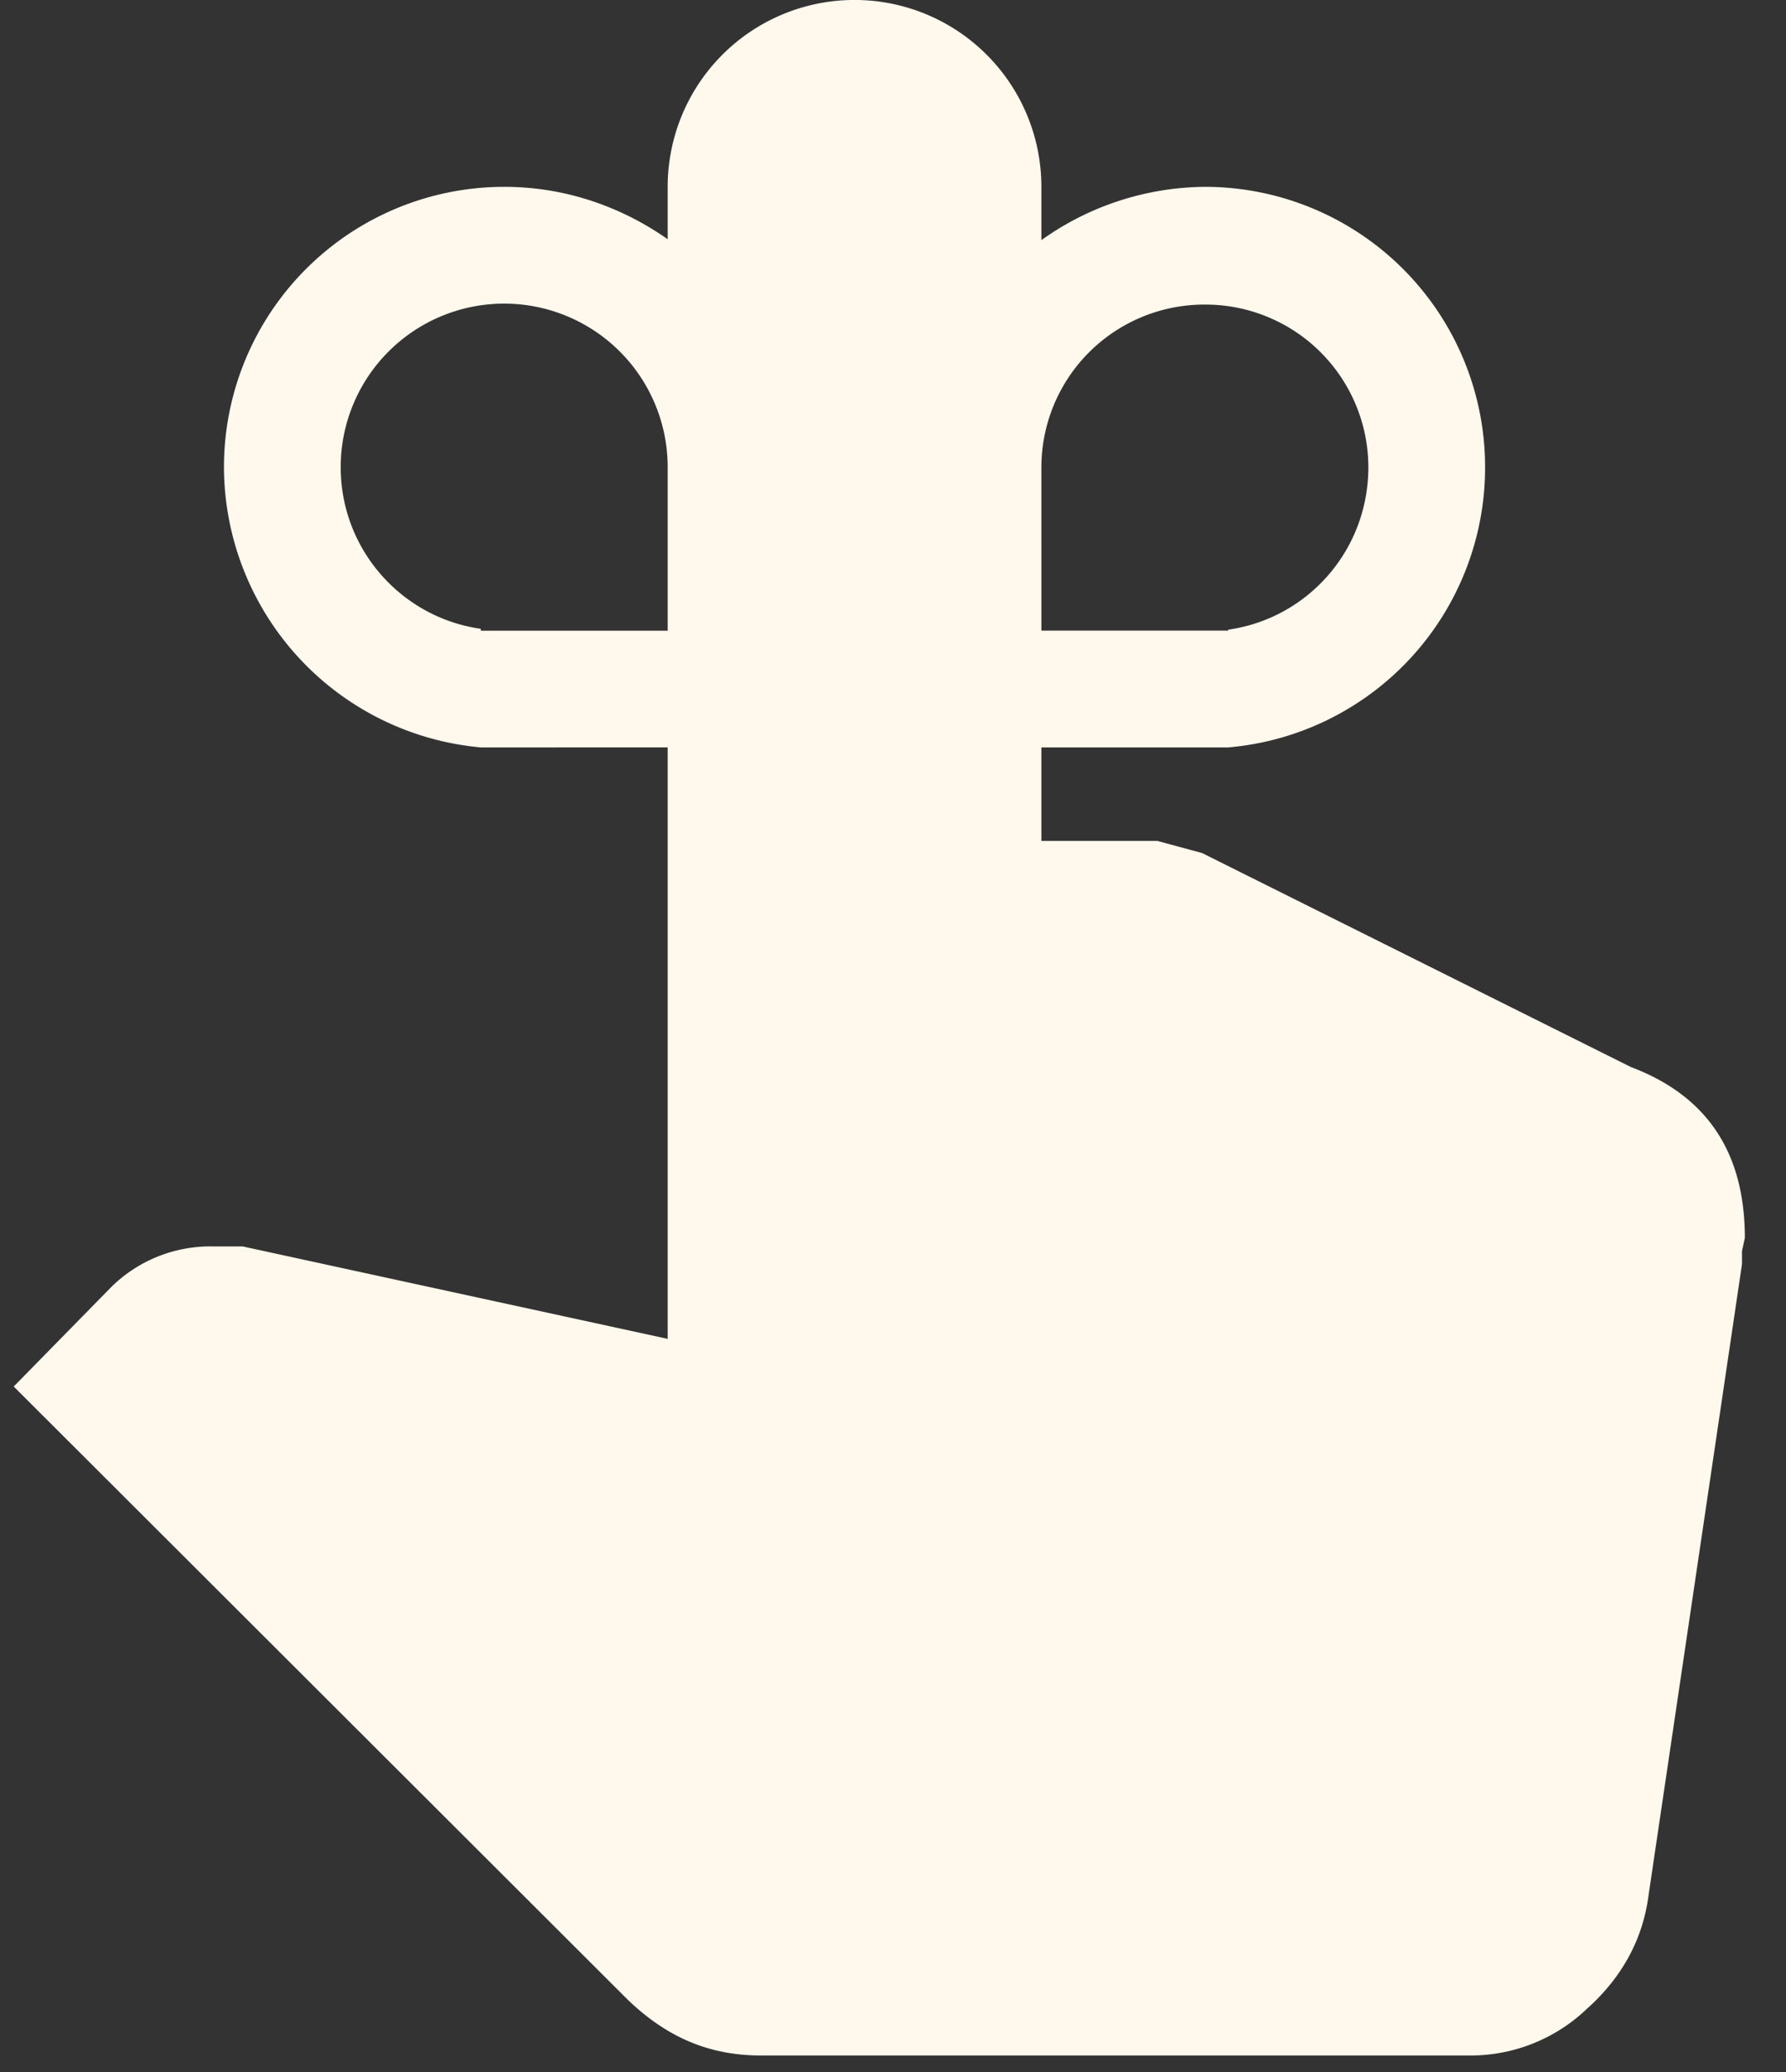
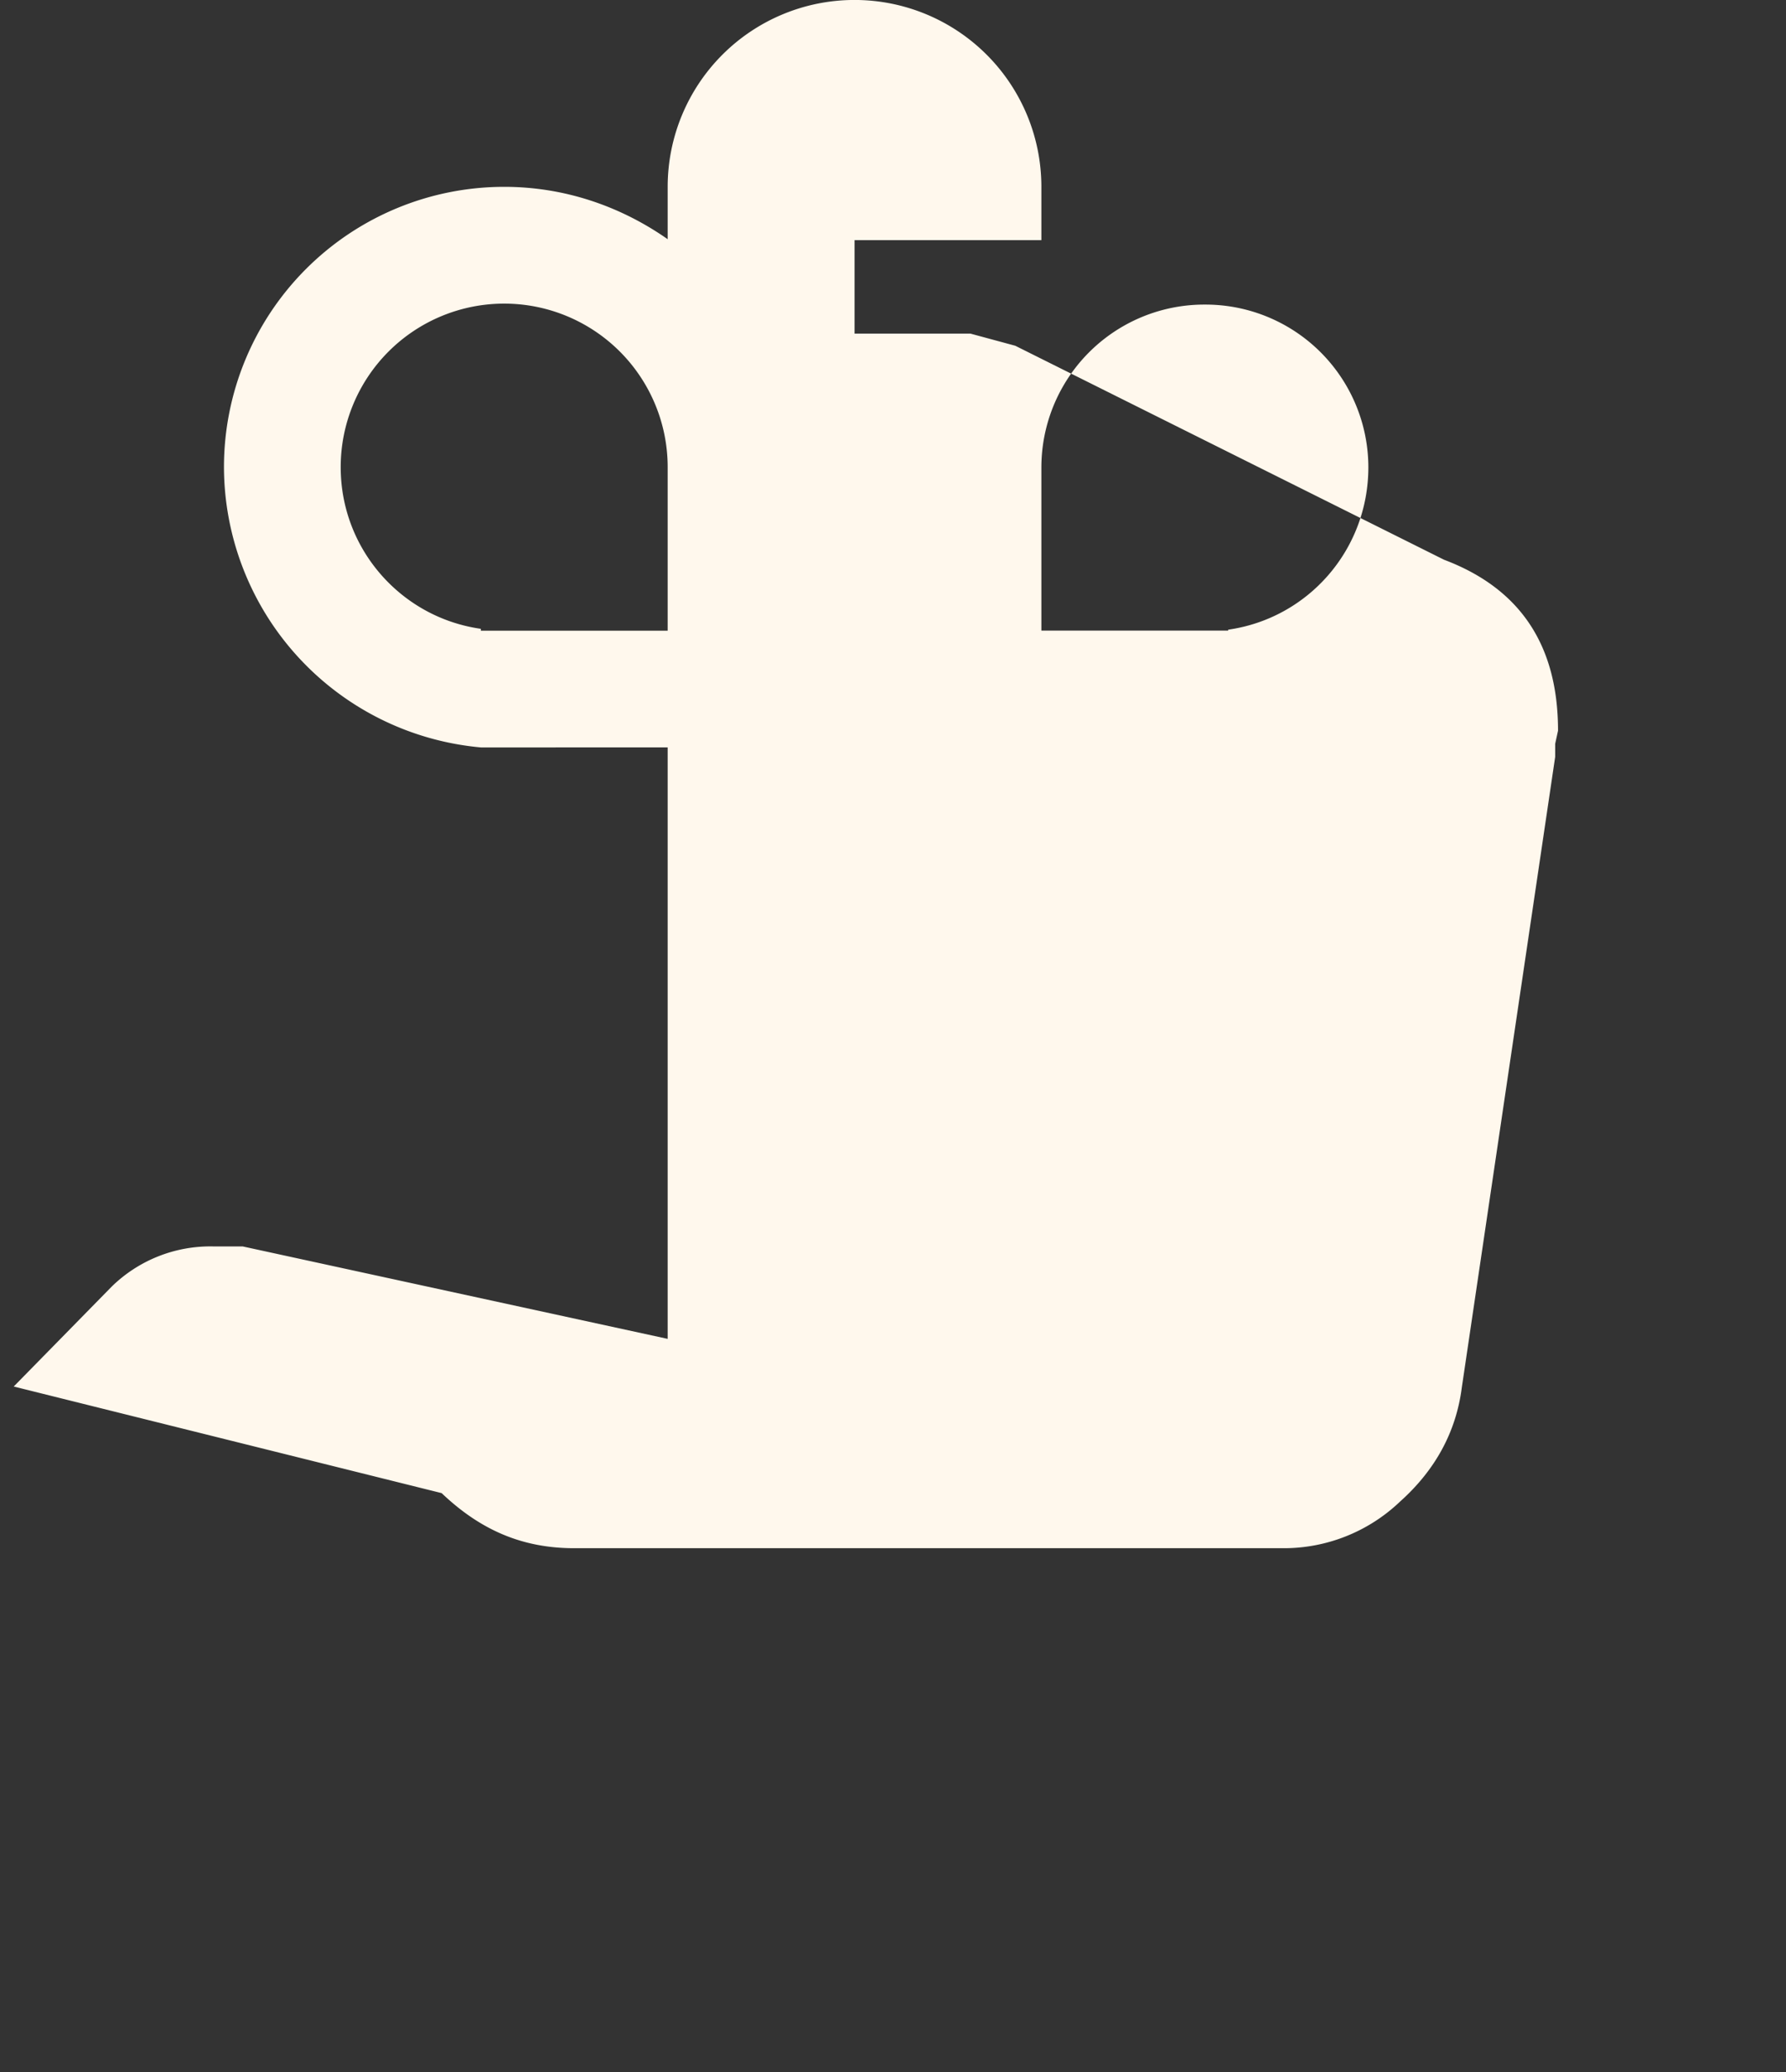
<svg xmlns="http://www.w3.org/2000/svg" width="25" height="29" fill="none">
  <rect width="100%" height="100%" fill="#333333" stroke="none" />
-   <path fill-rule="evenodd" clip-rule="evenodd" d="M7.058 2.615c.85 0 1.634.275 2.288.733v-.733a2.615 2.615 0 015.231 0v.746a3.986 3.986 0 012.289-.746 3.923 3.923 0 013.922 3.923 3.932 3.932 0 01-3.596 3.923h-2.615v1.308h1.621l.628.17 6.002 2.995c1.073.405 1.596 1.203 1.596 2.393l-.04.183v.183l-1.307 8.827c-.079.615-.366 1.15-.863 1.595a2.356 2.356 0 01-1.648.654h-9.912c-.72 0-1.308-.248-1.857-.771L.192 19.406l1.373-1.4a1.974 1.974 0 011.413-.561h.418l5.95 1.294v-8.278H6.731a3.95 3.95 0 01-3.596-3.923 3.923 3.923 0 013.923-3.923zm2.288 3.923a2.288 2.288 0 00-4.577 0c0 1.151.85 2.106 1.962 2.263v.026h2.615V6.538zm7.846 2.275v.013h-2.615V6.538a2.28 2.28 0 012.289-2.275 2.28 2.28 0 012.288 2.275c0 1.164-.85 2.118-1.962 2.275z" fill="#FFF8ED" />
+   <path fill-rule="evenodd" clip-rule="evenodd" d="M7.058 2.615c.85 0 1.634.275 2.288.733v-.733a2.615 2.615 0 015.231 0v.746h-2.615v1.308h1.621l.628.17 6.002 2.995c1.073.405 1.596 1.203 1.596 2.393l-.04.183v.183l-1.307 8.827c-.079.615-.366 1.15-.863 1.595a2.356 2.356 0 01-1.648.654h-9.912c-.72 0-1.308-.248-1.857-.771L.192 19.406l1.373-1.4a1.974 1.974 0 011.413-.561h.418l5.95 1.294v-8.278H6.731a3.95 3.95 0 01-3.596-3.923 3.923 3.923 0 013.923-3.923zm2.288 3.923a2.288 2.288 0 00-4.577 0c0 1.151.85 2.106 1.962 2.263v.026h2.615V6.538zm7.846 2.275v.013h-2.615V6.538a2.28 2.28 0 012.289-2.275 2.28 2.28 0 012.288 2.275c0 1.164-.85 2.118-1.962 2.275z" fill="#FFF8ED" />
</svg>